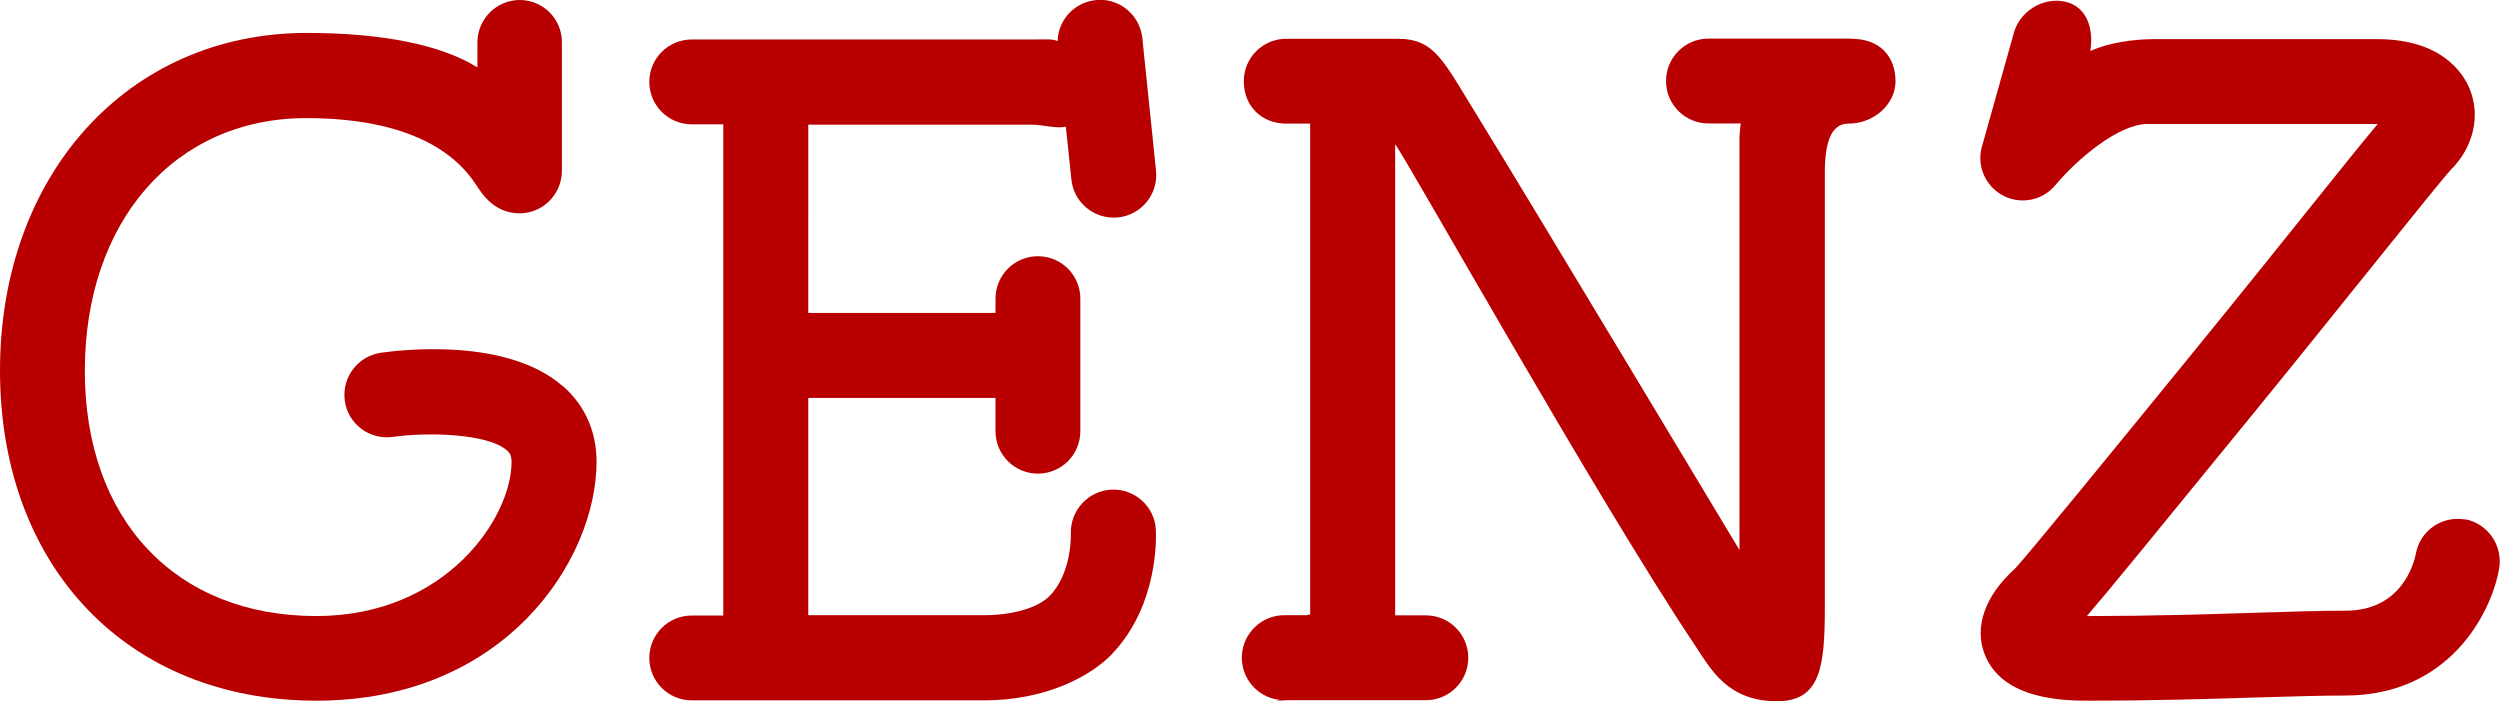
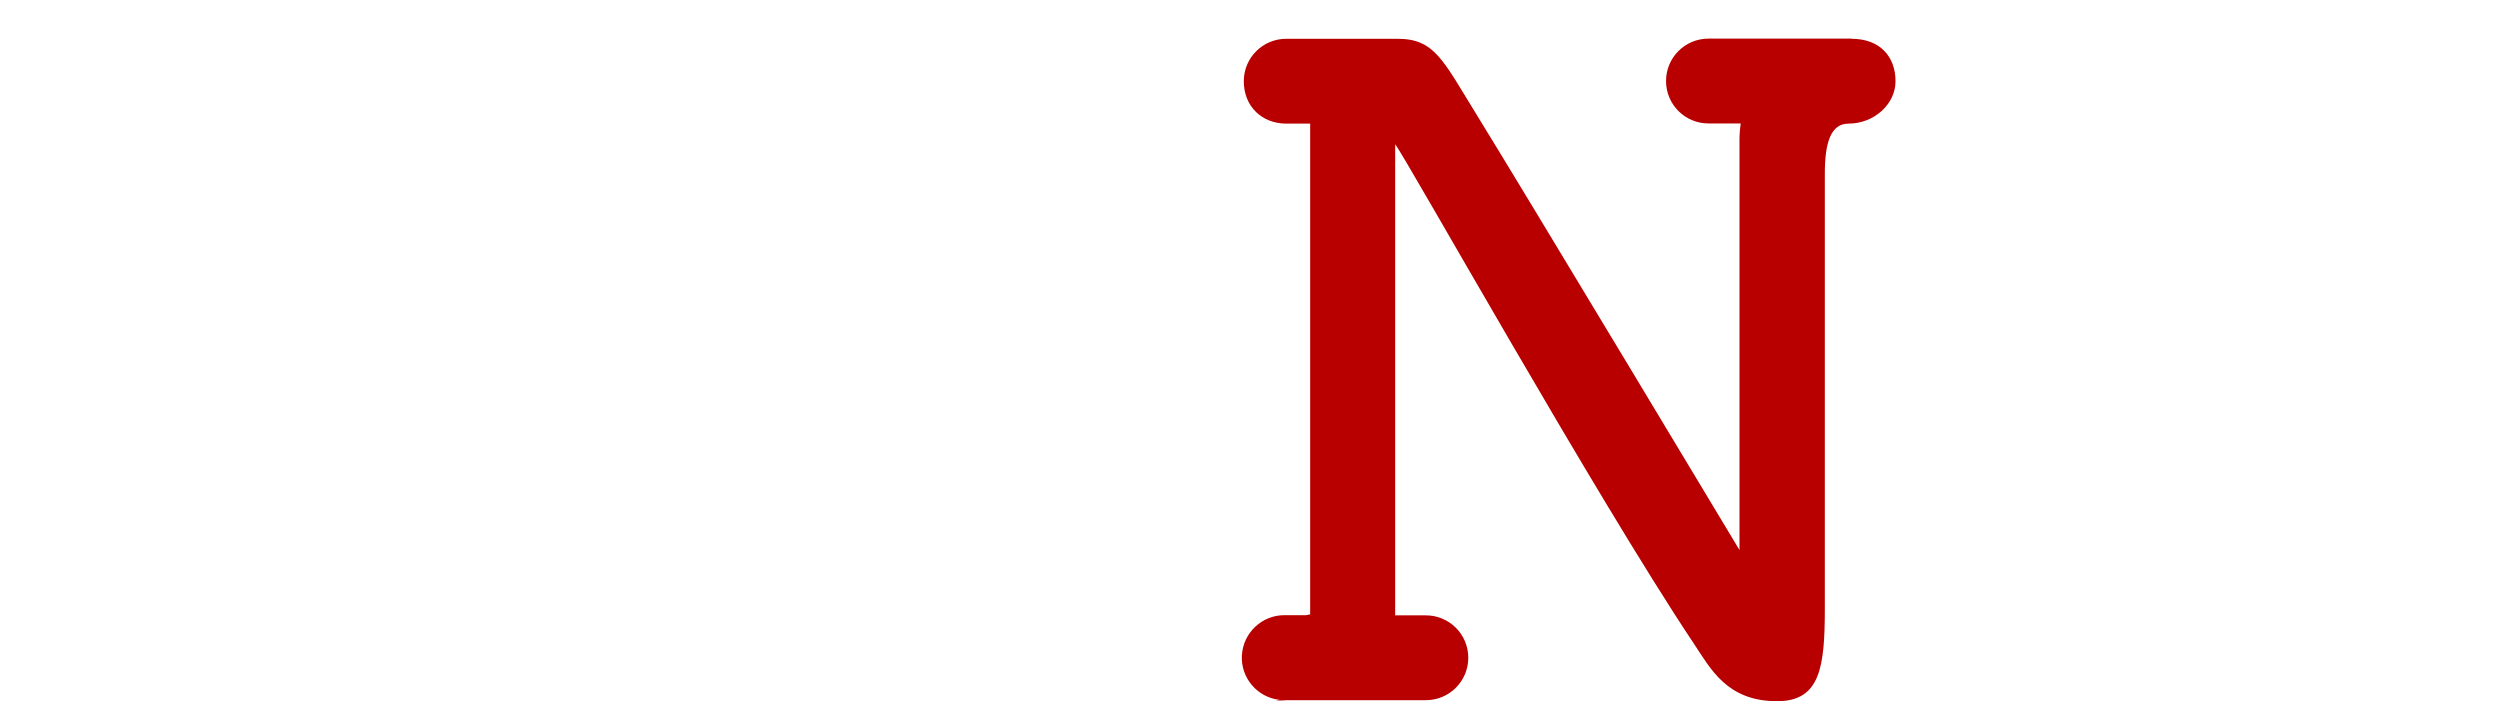
<svg xmlns="http://www.w3.org/2000/svg" id="_レイヤー_1" data-name="レイヤー 1" viewBox="0 0 145 40.67">
  <defs>
    <style>
      .cls-1 {
        fill: #b80000;
      }
    </style>
  </defs>
-   <path class="cls-1" d="M32.62,22.38c-3.24-2.81-9.34-2.09-10.53-1.92-1.35.2-2.28,1.44-2.09,2.79.19,1.35,1.44,2.28,2.79,2.09,2.05-.29,5.48-.19,6.6.77.18.16.28.31.28.69,0,3.2-3.78,8.93-11.33,8.93-8.15,0-13.42-5.58-13.42-14.22s5.19-14.66,12.85-14.66c6.7,0,8.99,2.57,9.81,3.82.41.62.96,1.47,2.14,1.67.71.12,1.45-.08,2-.55.55-.47.87-1.16.87-1.88V2.47C32.61,1.11,31.5,0,30.15,0s-2.46,1.1-2.46,2.46v1.45c-2.08-1.3-5.49-2-9.9-2-10.35,0-17.79,8.21-17.79,19.58s7.38,19.15,18.35,19.15,16.25-8.19,16.25-13.86c0-1.76-.68-3.29-1.98-4.41Z" />
-   <path class="cls-1" d="M46.87,7.23h12.92c.73,0,1.41.24,2.03.12l.32,3.06c.13,1.27,1.2,2.21,2.45,2.21.08,0,.17,0,.26-.01,1.35-.14,2.34-1.35,2.2-2.71l-.77-7.46c-.01-.16-.03-.3-.06-.45-.25-1.3-1.48-2.17-2.78-1.97-1.2.18-2.07,1.19-2.1,2.37-.24-.15-.73-.1-1.53-.1h-19.69c-1.36,0-2.46,1.1-2.46,2.46s1.1,2.46,2.46,2.46h1.83v28.49h-1.83c-1.36,0-2.46,1.1-2.46,2.46s1.1,2.46,2.46,2.46h16.99c3.61,0,6.23-1.46,7.39-2.69,2.7-2.85,2.56-6.77,2.54-7.21-.07-1.35-1.24-2.39-2.58-2.32-1.35.06-2.4,1.22-2.35,2.57,0,.02.07,2.25-1.22,3.58-.73.76-2.29,1.13-3.79,1.13h-10.22v-12.6h10.86v1.93c0,1.36,1.1,2.46,2.46,2.46s2.46-1.1,2.46-2.46v-7.69c0-1.36-1.1-2.46-2.46-2.46s-2.46,1.1-2.46,2.46v.83h-10.86V7.22h0Z" />
  <path class="cls-1" d="M107.39,2.24h-8.3c-1.36,0-2.46,1.1-2.46,2.46s1.1,2.46,2.46,2.46h1.87c-.04.29-.07.61-.07.93v23.81s-12.54-20.87-15.21-25.19c-1.99-3.22-2.46-4.46-4.62-4.46h-6.46c-1.36,0-2.46,1.1-2.46,2.46,0,1.49,1.08,2.46,2.46,2.46h1.39v28.46c-.07.02-.15.04-.25.05h-1.25c-1.3,0-2.38,1.02-2.46,2.32s.88,2.44,2.17,2.59c.12.01-.42.04-.09.04.16,0,.34,0,.53-.02h8.06c1.36,0,2.46-1.1,2.46-2.46s-1.1-2.46-2.46-2.46h-1.78V8.37c.58.7,11.61,20.4,17.33,28.97.97,1.45,1.91,3.33,4.82,3.33,2.51,0,2.77-1.98,2.77-5.4V10.07c0-1.78.34-2.9,1.37-2.9,1.49,0,2.73-1.13,2.73-2.46,0-1.43-.91-2.46-2.54-2.46h0Z" />
-   <path class="cls-1" d="M142.97,30.13c-1.34-.23-2.61.65-2.85,1.99-.11.55-.82,3.3-4.07,3.3-1.34,0-3.14.05-5.21.12-2.9.09-6.19.19-9.57.19h-.23c1.19-1.38,3.84-4.62,9.99-12.16,4.37-5.36,10.46-13.03,11.1-13.7,1.34-1.34,1.76-3.16,1.1-4.74-.36-.86-1.59-2.86-5.35-2.86h-12.95c-1.09,0-2.59.18-3.69.69.2-1.27-.18-2.57-1.45-2.86-1.33-.3-2.72.6-3.02,1.93l-1.85,6.59c-.25,1.11.29,2.24,1.31,2.75,1.02.5,2.25.25,2.98-.63,1.29-1.54,3.68-3.55,5.35-3.55h13.35c-1.4,1.64-5.25,6.55-10.72,13.26-4.27,5.24-9.59,11.76-10.33,12.54-1.72,1.55-2.36,3.35-1.76,4.93,1.03,2.72,4.74,2.72,6.14,2.72,3.45,0,6.93-.1,9.72-.19,2.04-.06,3.8-.11,5.07-.11,6.04,0,8.48-4.81,8.92-7.36.23-1.34-.66-2.63-2-2.87h.01Z" />
</svg>